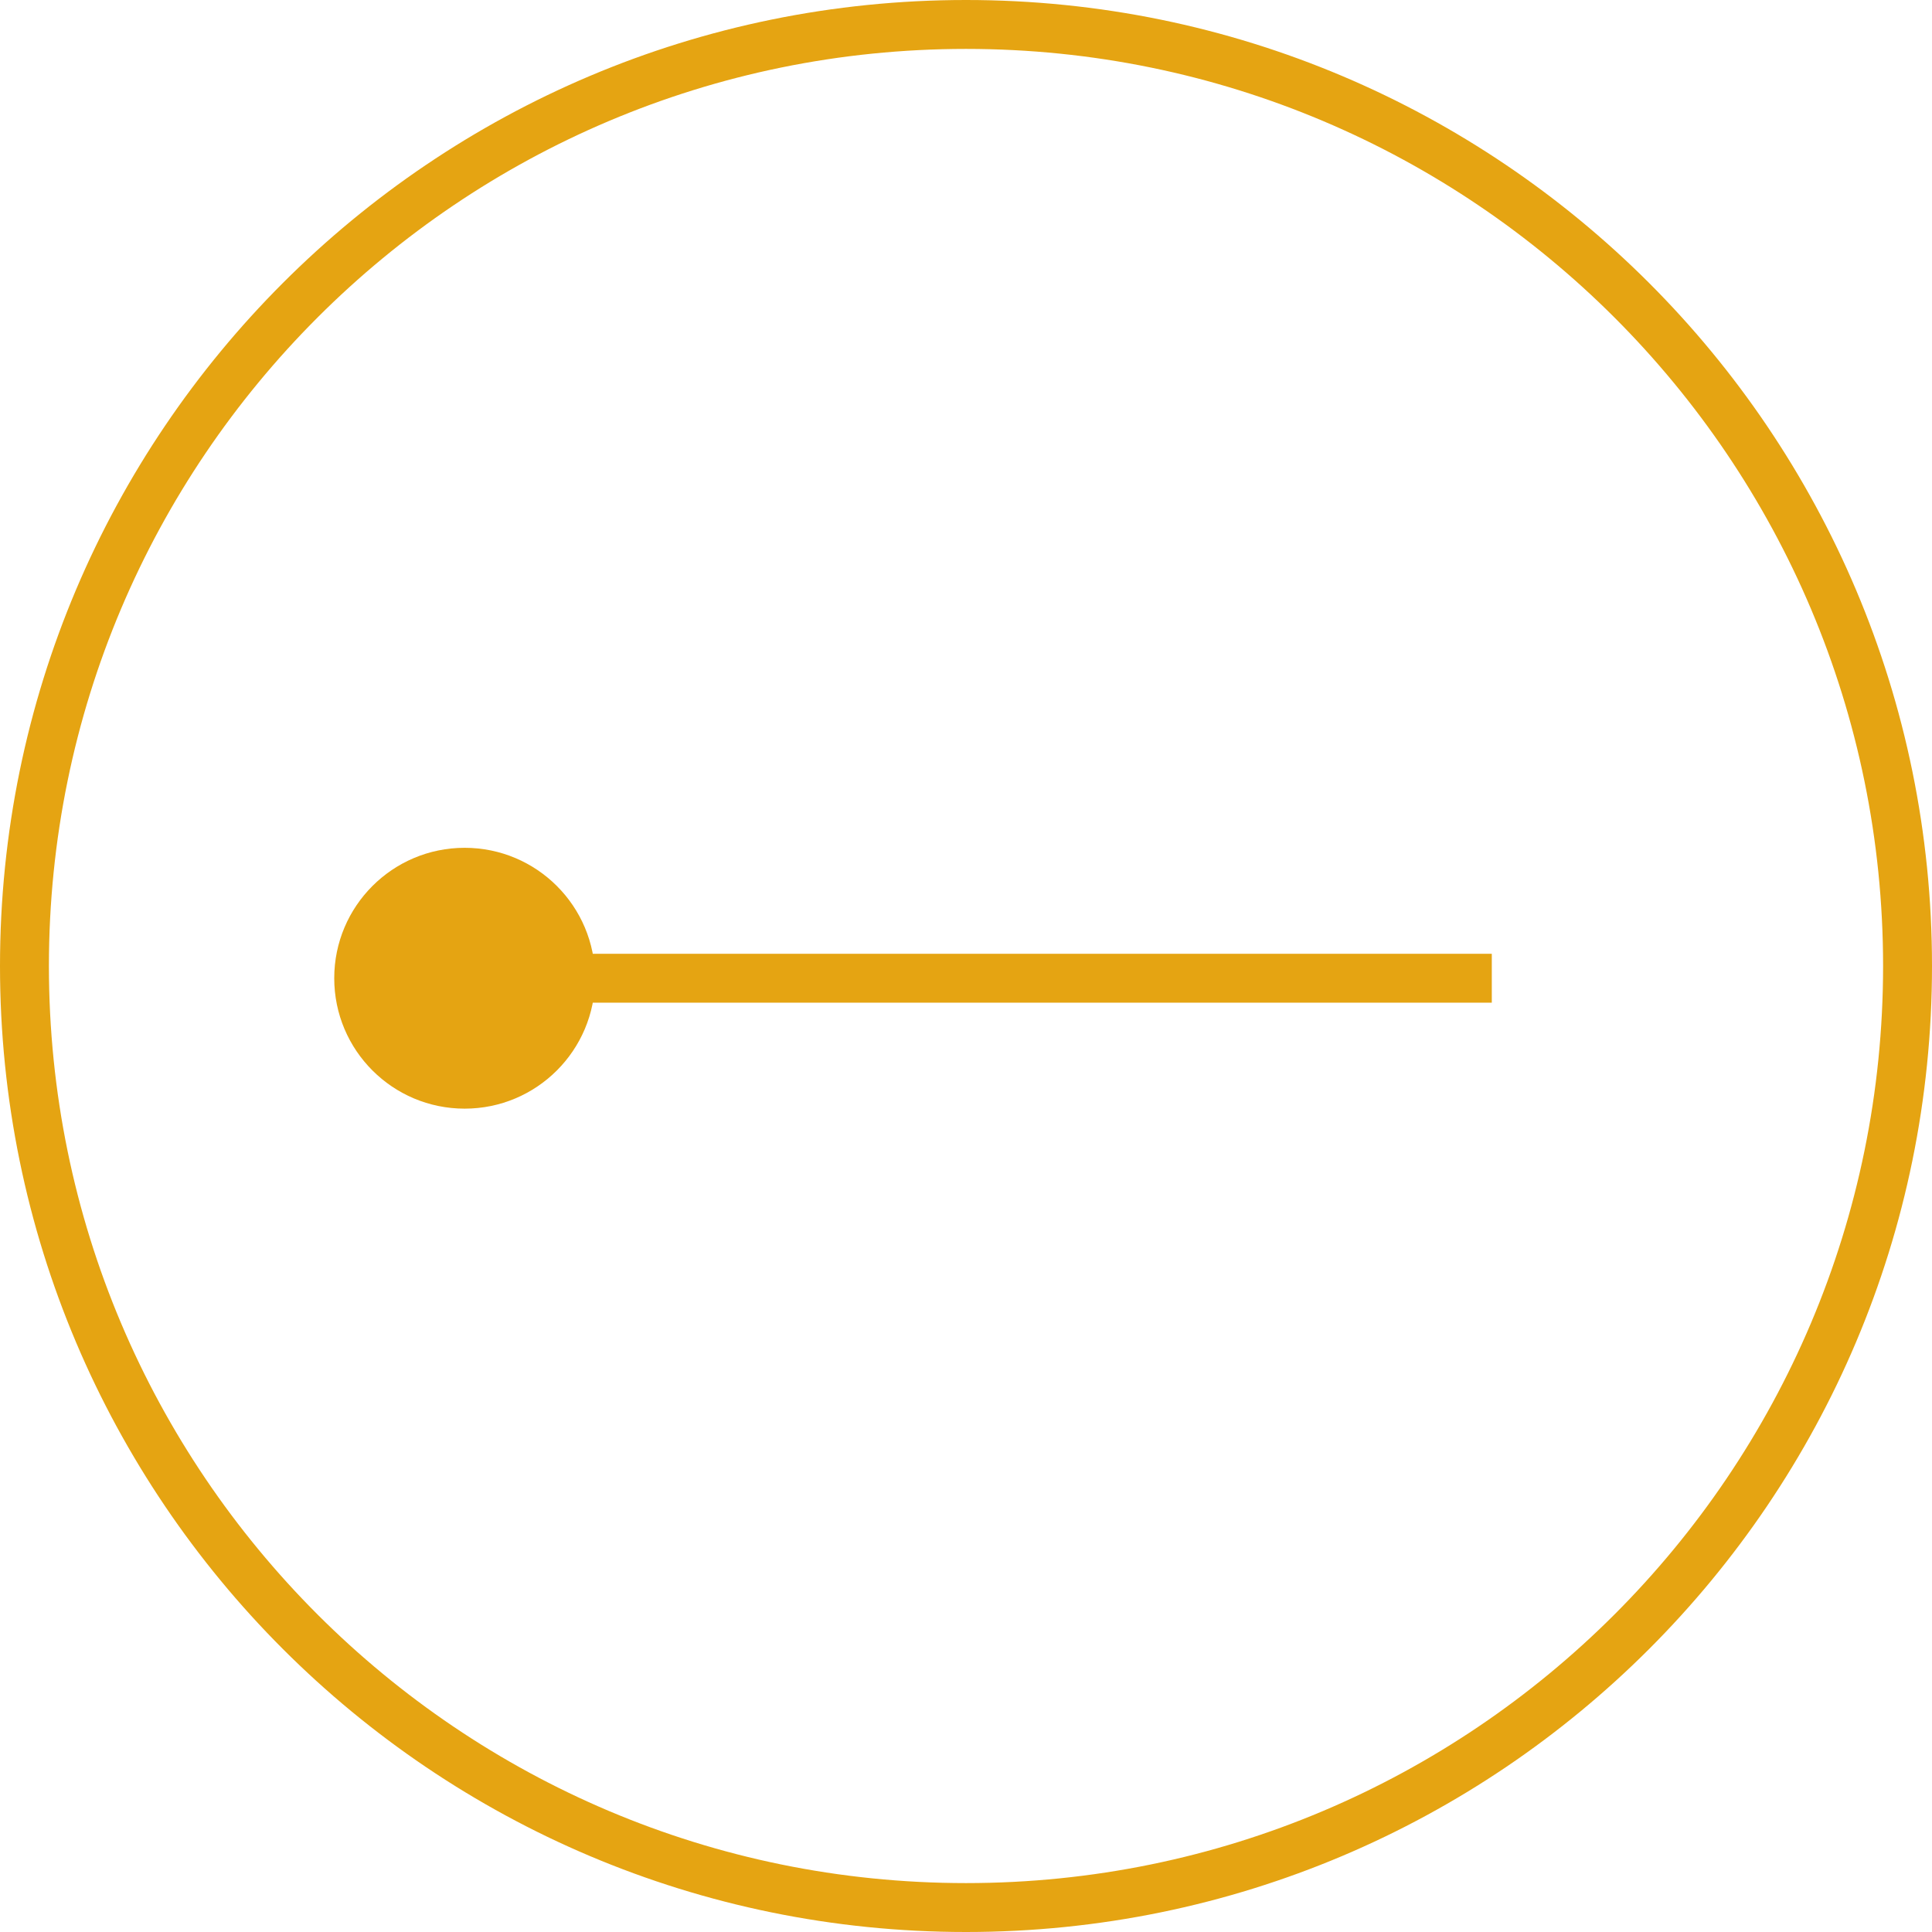
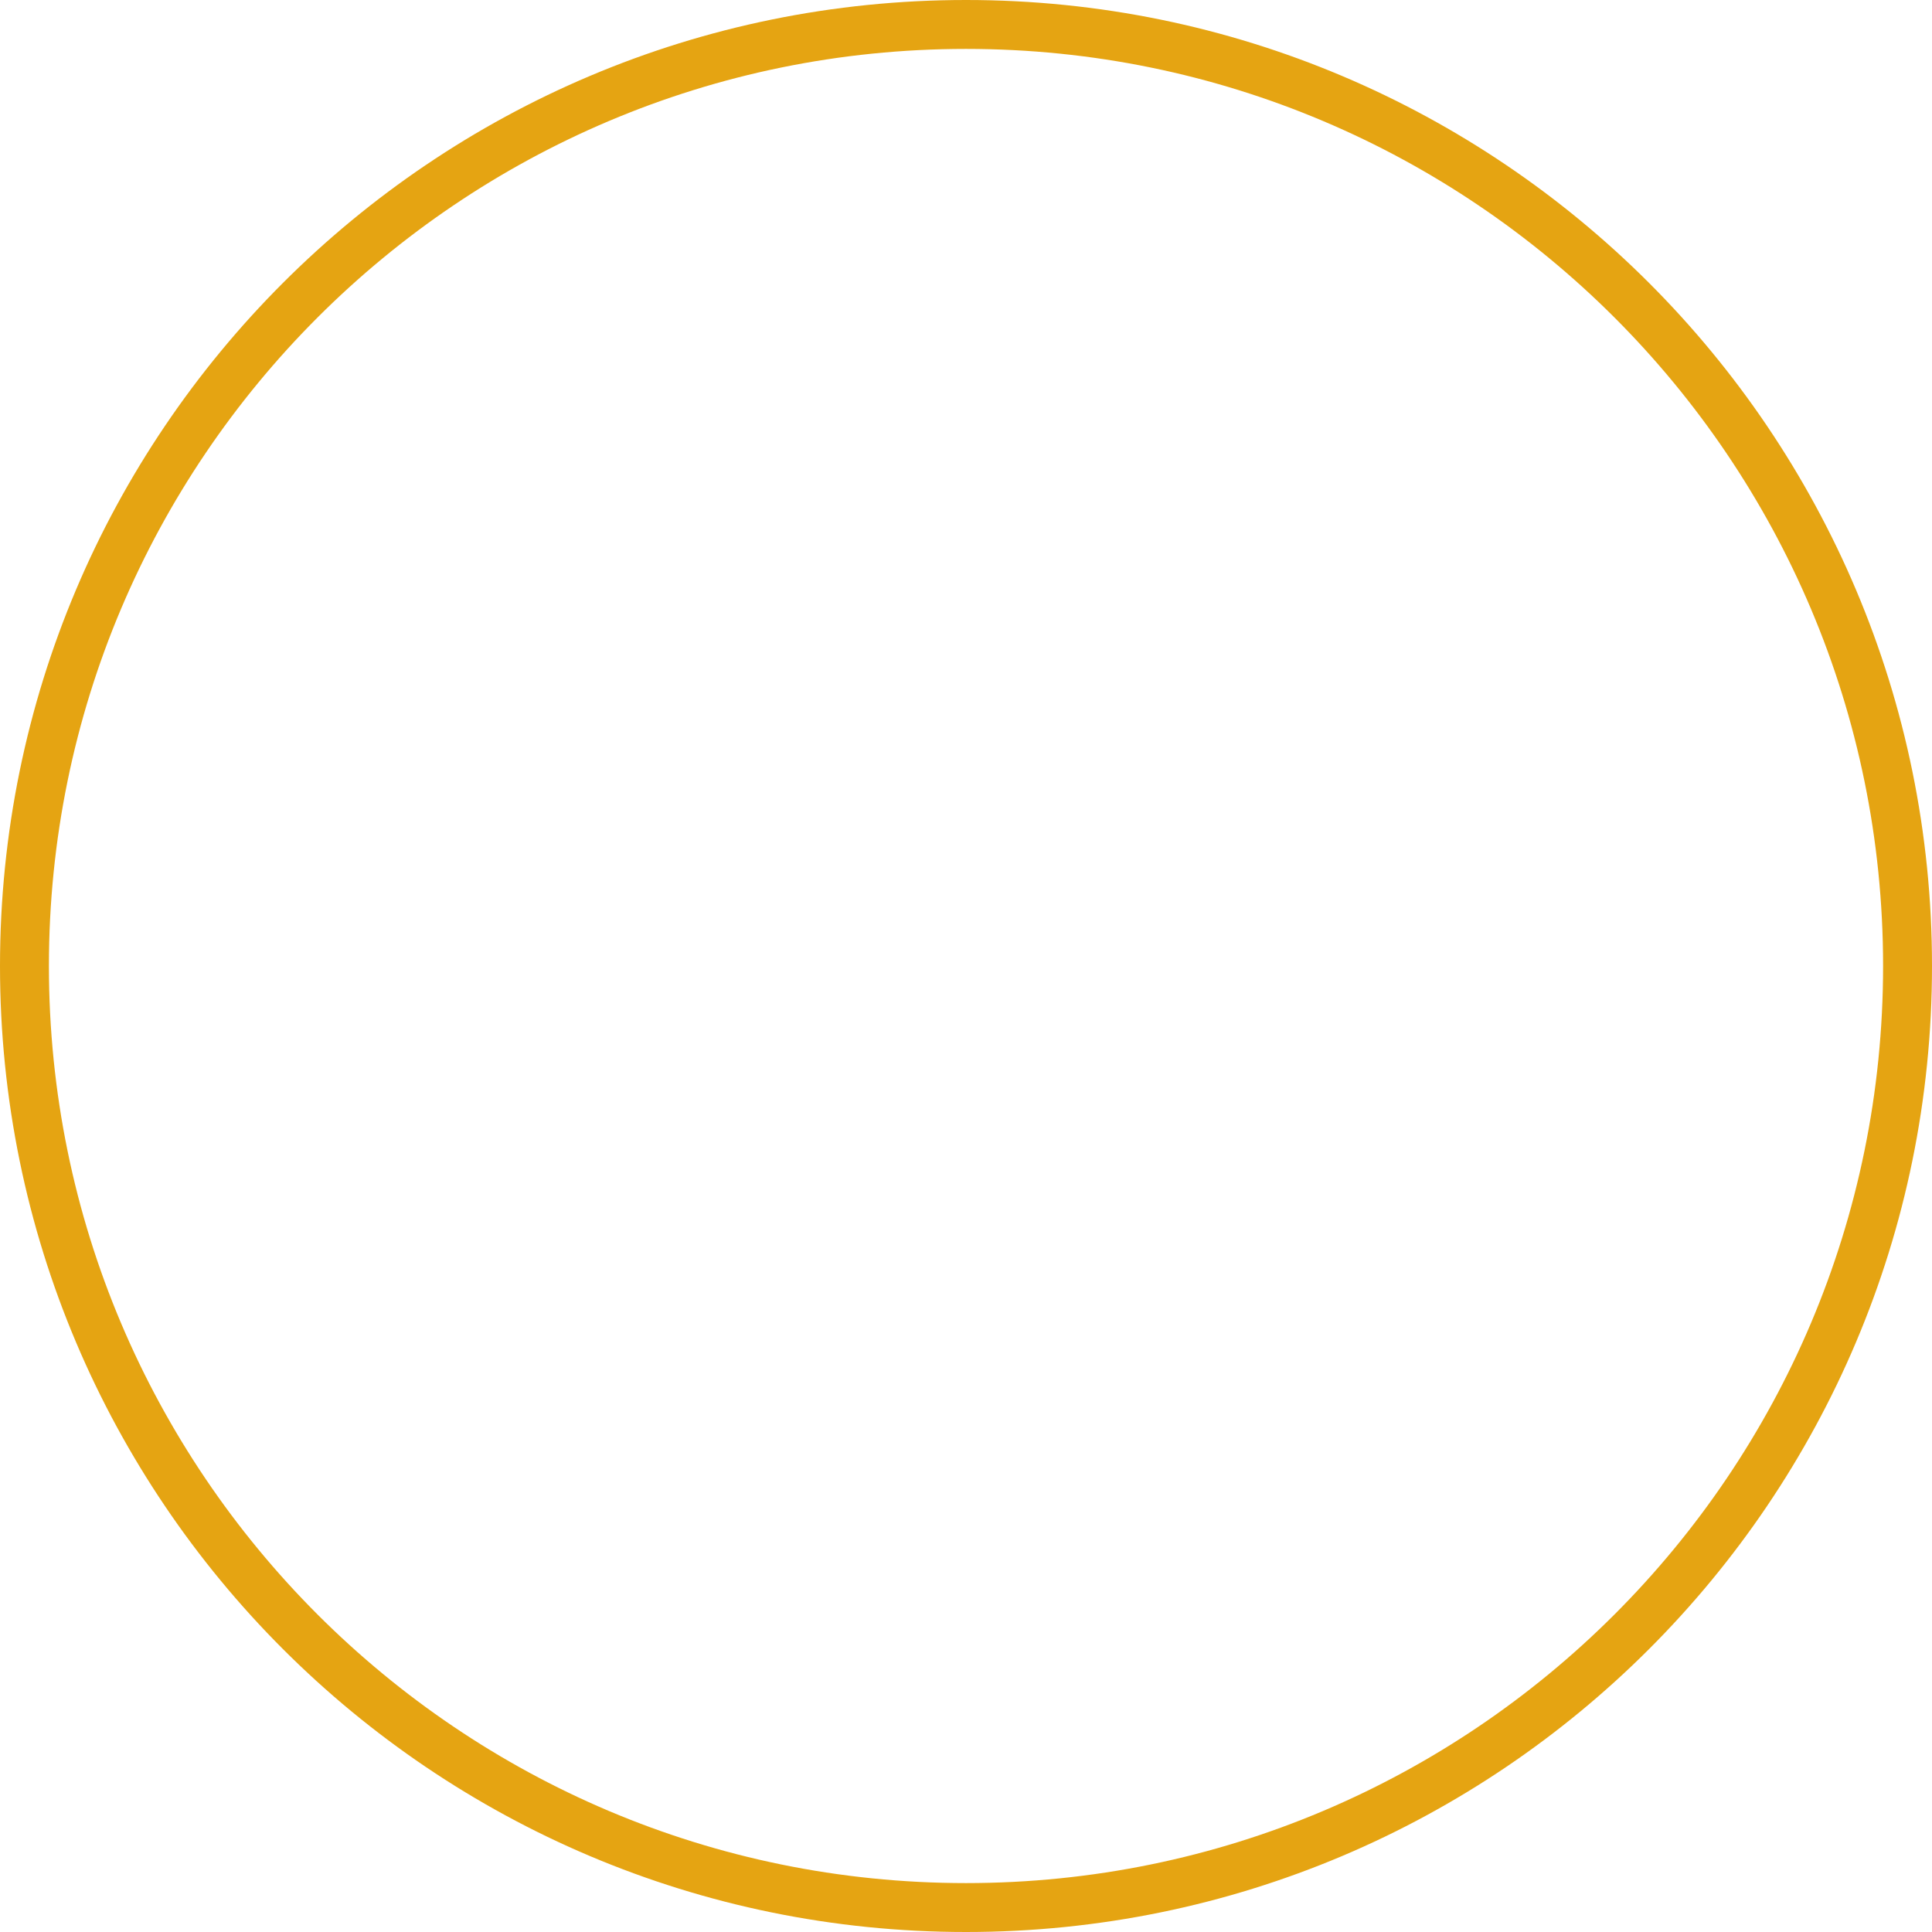
<svg xmlns="http://www.w3.org/2000/svg" width="79" height="79" viewBox="0 0 79 79" fill="none">
-   <path d="M24.333 40C24.333 37.054 21.945 34.667 19 34.667C16.055 34.667 13.667 37.054 13.667 40C13.667 42.946 16.055 45.333 19 45.333C21.945 45.333 24.333 42.946 24.333 40ZM61 39L19 39L19 41L61 41L61 39Z" fill="#E5A412" />
  <path d="M1 39.5C1 18.237 18.237 1 39.5 1C60.763 1 78 18.237 78 39.5C78 60.763 60.763 78 39.5 78C18.237 78 1 60.763 1 39.5Z" stroke="#E5A412" stroke-width="2" />
</svg>